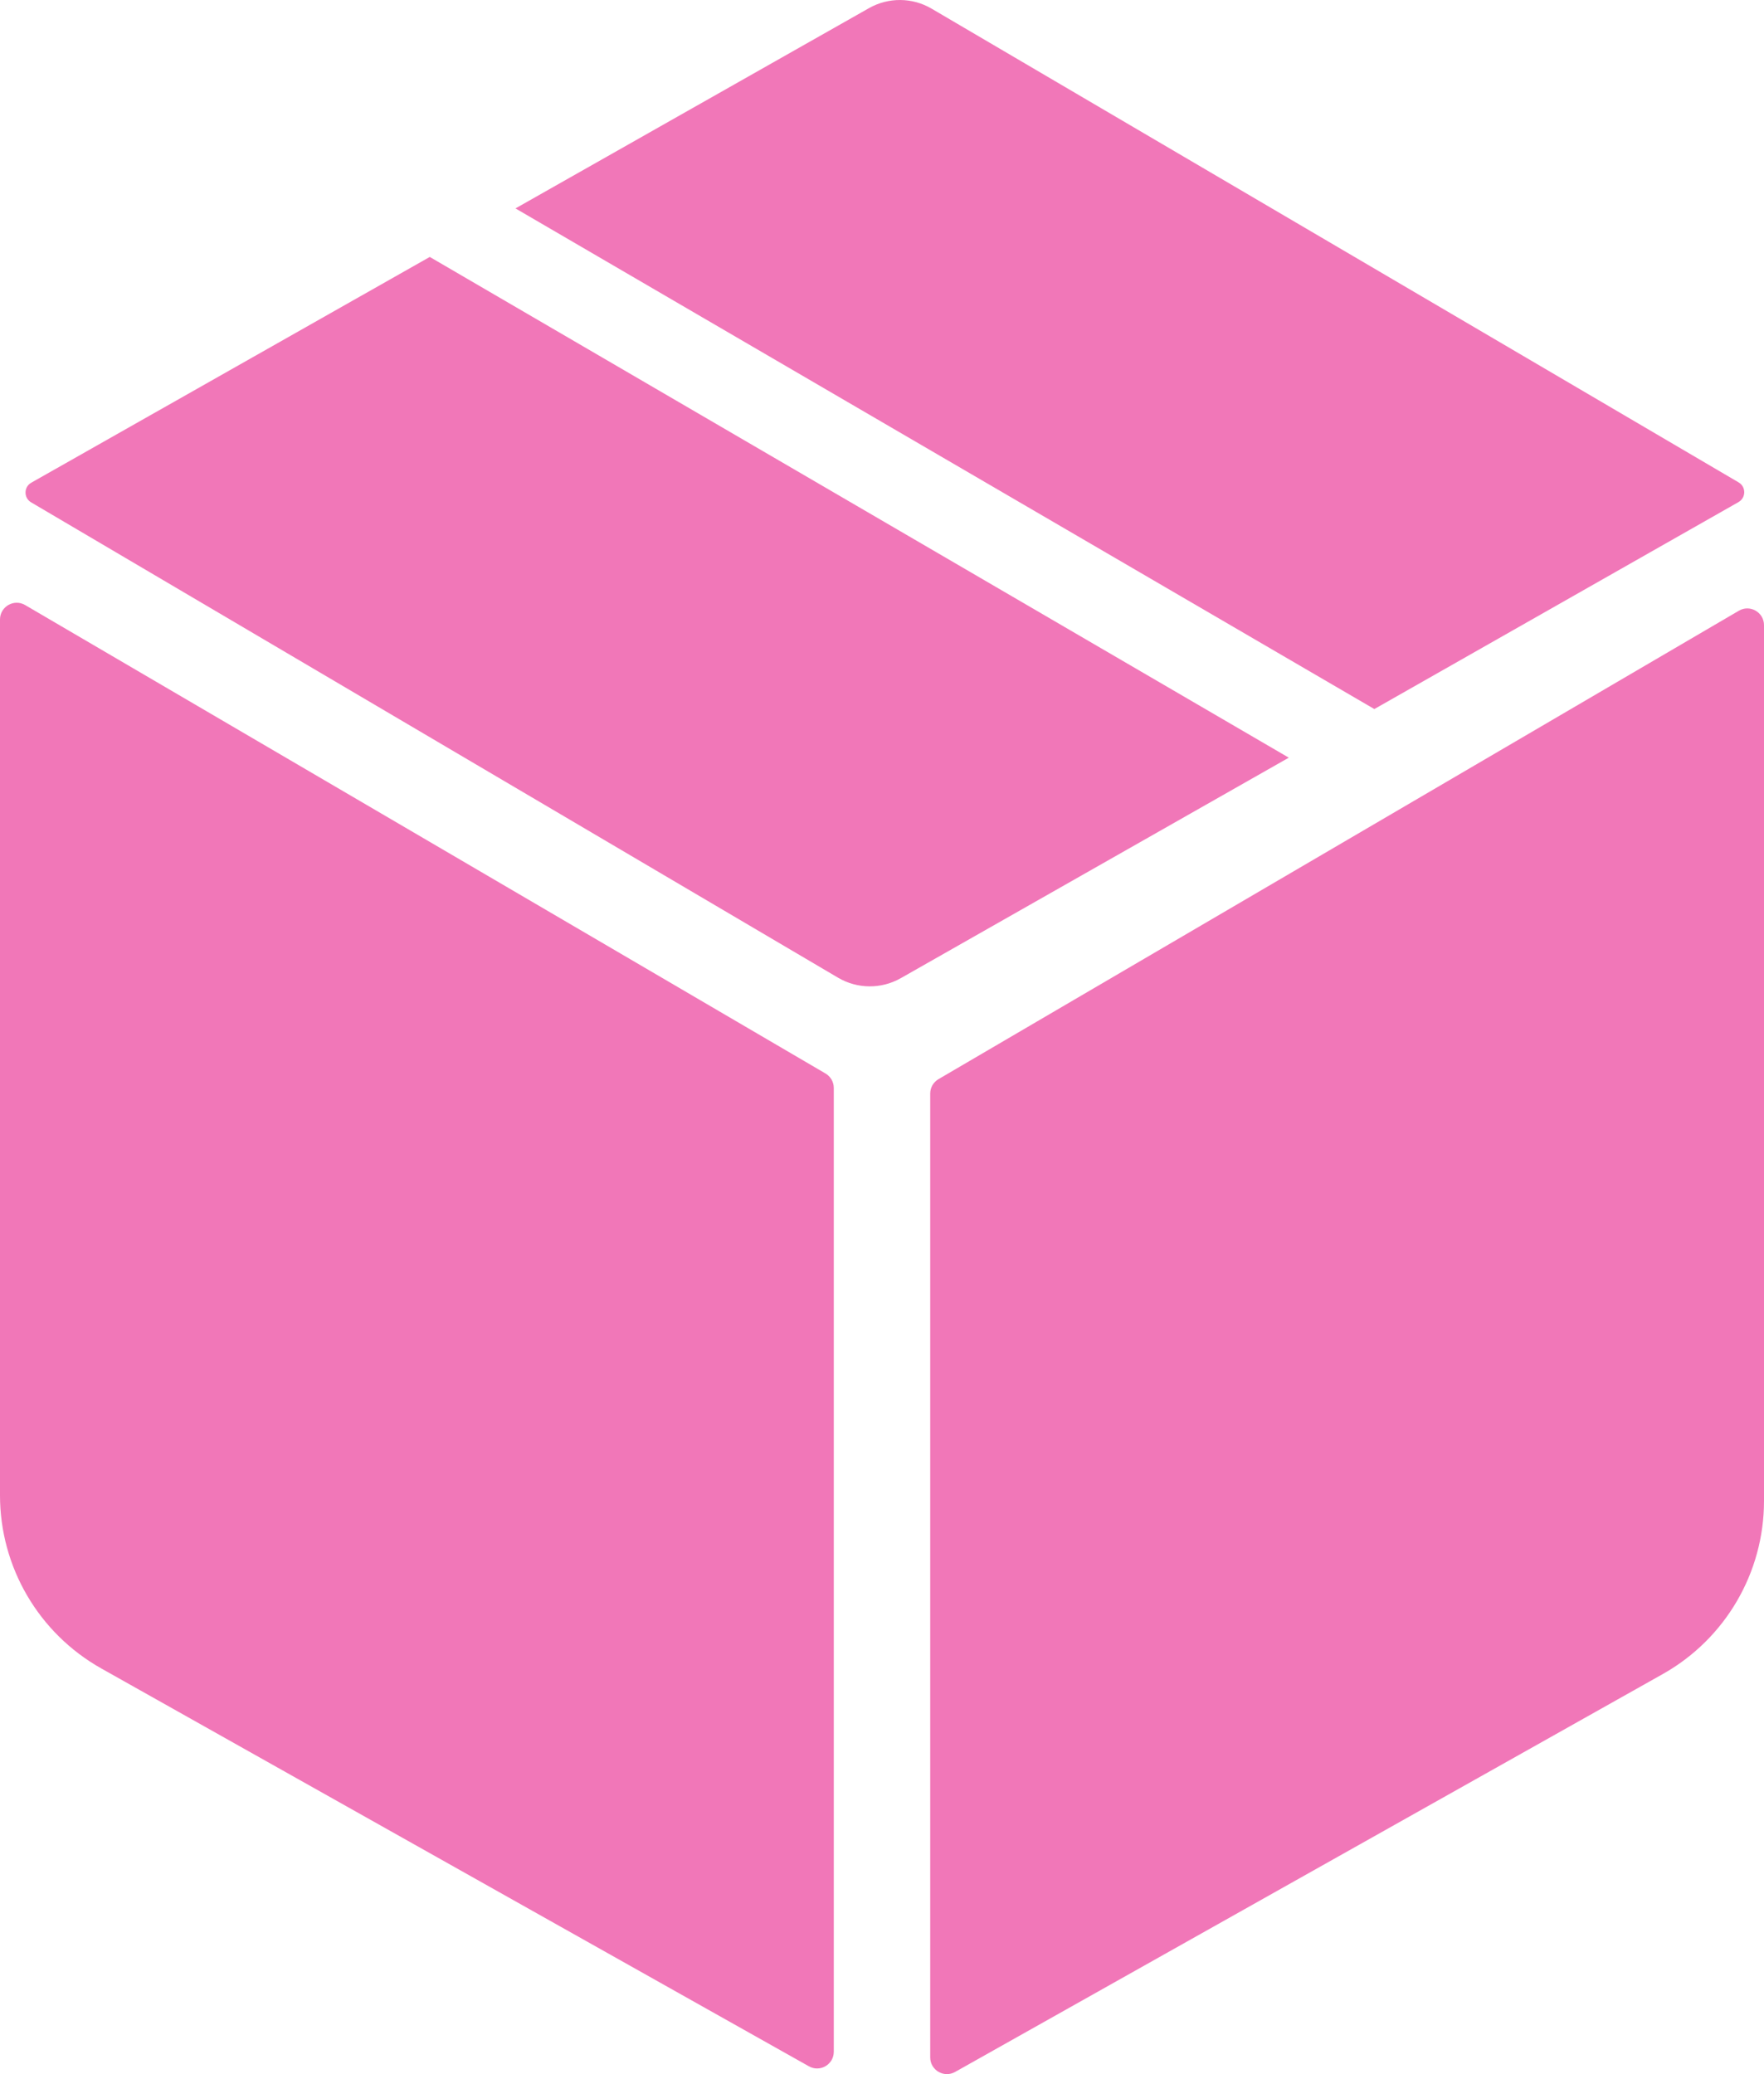
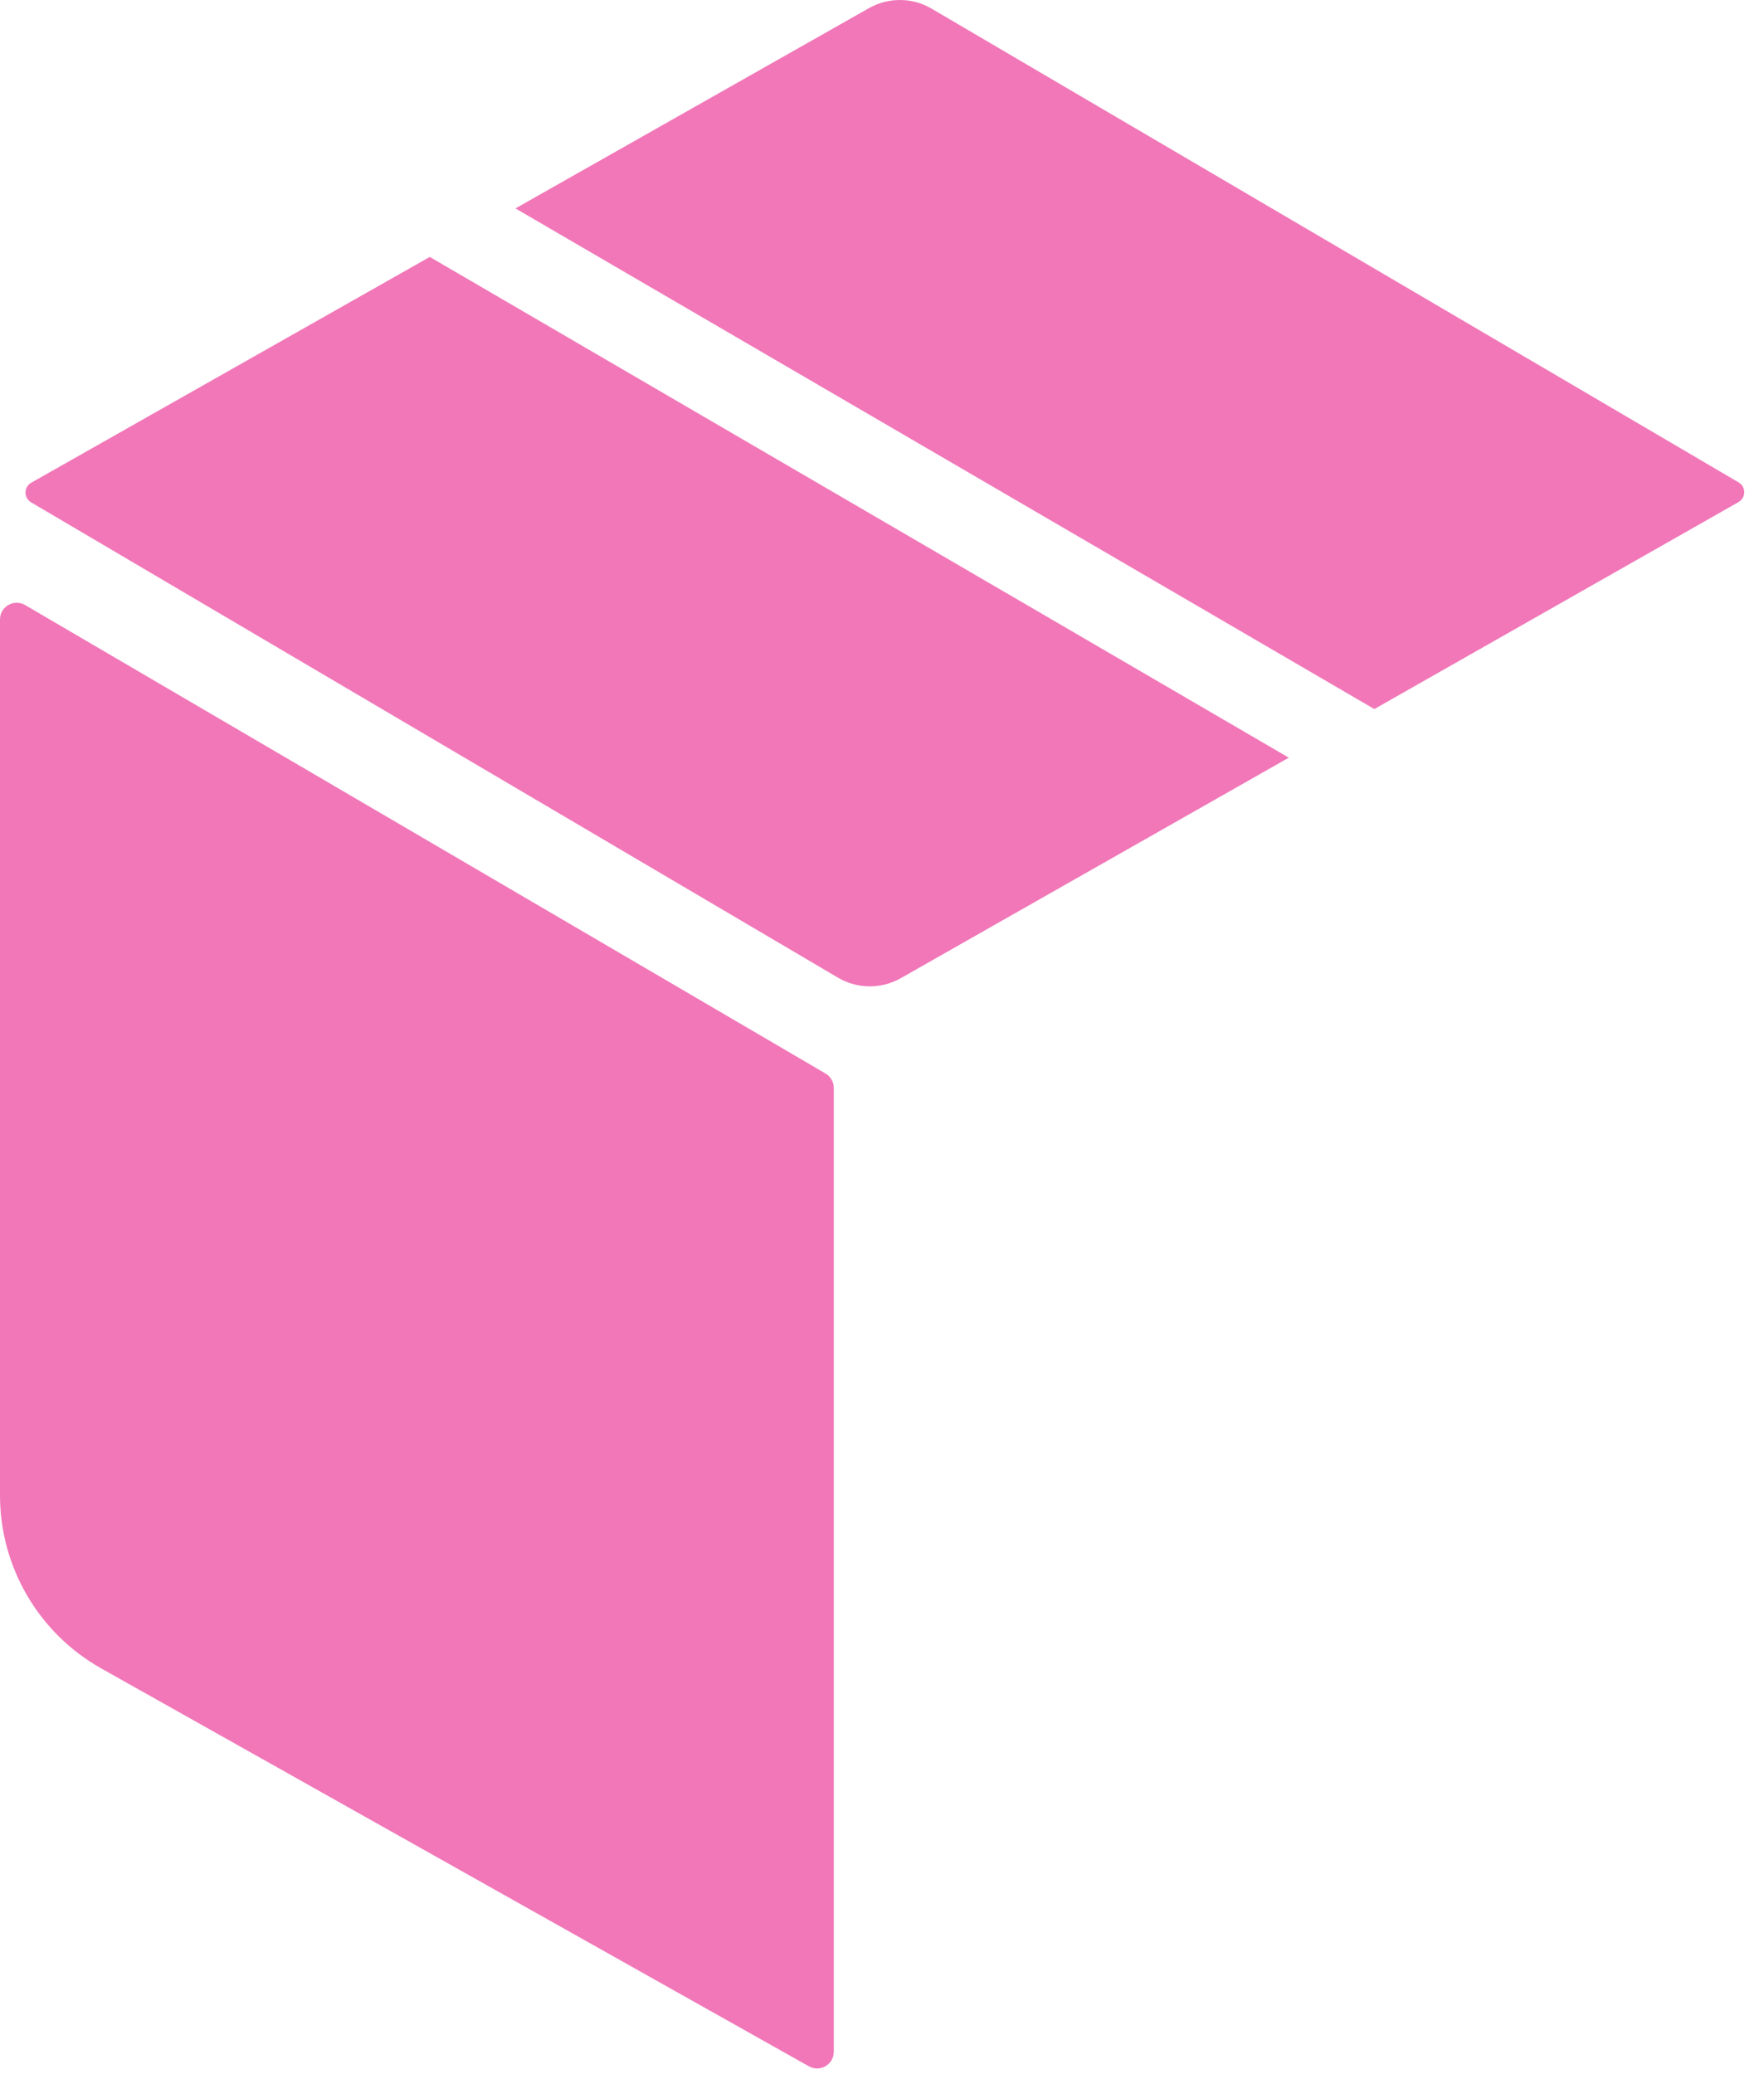
<svg xmlns="http://www.w3.org/2000/svg" viewBox="0 0 622 731.27" id="Capa_2">
  <defs>
    <style>.cls-1{fill:#f177b8;stroke-width:0px;}</style>
  </defs>
  <g id="Capa_1-2">
    <path d="M291.08,378.48L8.86,213.32c-3.93-2.29-8.86.54-8.86,5.09v308.8c0,25.3,13.65,48.62,35.7,61.02l249.42,140.22c3.93,2.32,8.88-.51,8.88-5.07v-339.81c0-2.09-1.11-4.03-2.92-5.09Z" class="cls-1" />
-     <path d="M613.14,215.32l-282.22,165.15c-1.81,1.06-2.92,2.99-2.92,5.09v339.81c0,4.56,4.96,7.39,8.88,5.07l249.42-140.22c22.05-12.4,35.7-35.72,35.7-61.02V220.41c0-4.54-4.93-7.38-8.86-5.09Z" class="cls-1" />
-     <path d="M151.54,90.59L11.03,170.18c-2.68,1.52-2.71,5.36-.06,6.93l284.56,167.61c6.8,3.99,15.2,4.05,22.06.17l136.85-77.76L151.54,90.59Z" class="cls-1" />
+     <path d="M151.54,90.59L11.03,170.18c-2.68,1.52-2.71,5.36-.06,6.93l284.56,167.61c6.8,3.99,15.2,4.05,22.06.17l136.85-77.76Z" class="cls-1" />
    <path d="M613.01,177.01c2.68-1.52,2.7-5.37.05-6.93L328.47,3.04c-6.8-3.99-15.2-4.05-22.06-.17l-124.65,70.61,302.84,176.51,128.41-72.97Z" class="cls-1" />
  </g>
</svg>